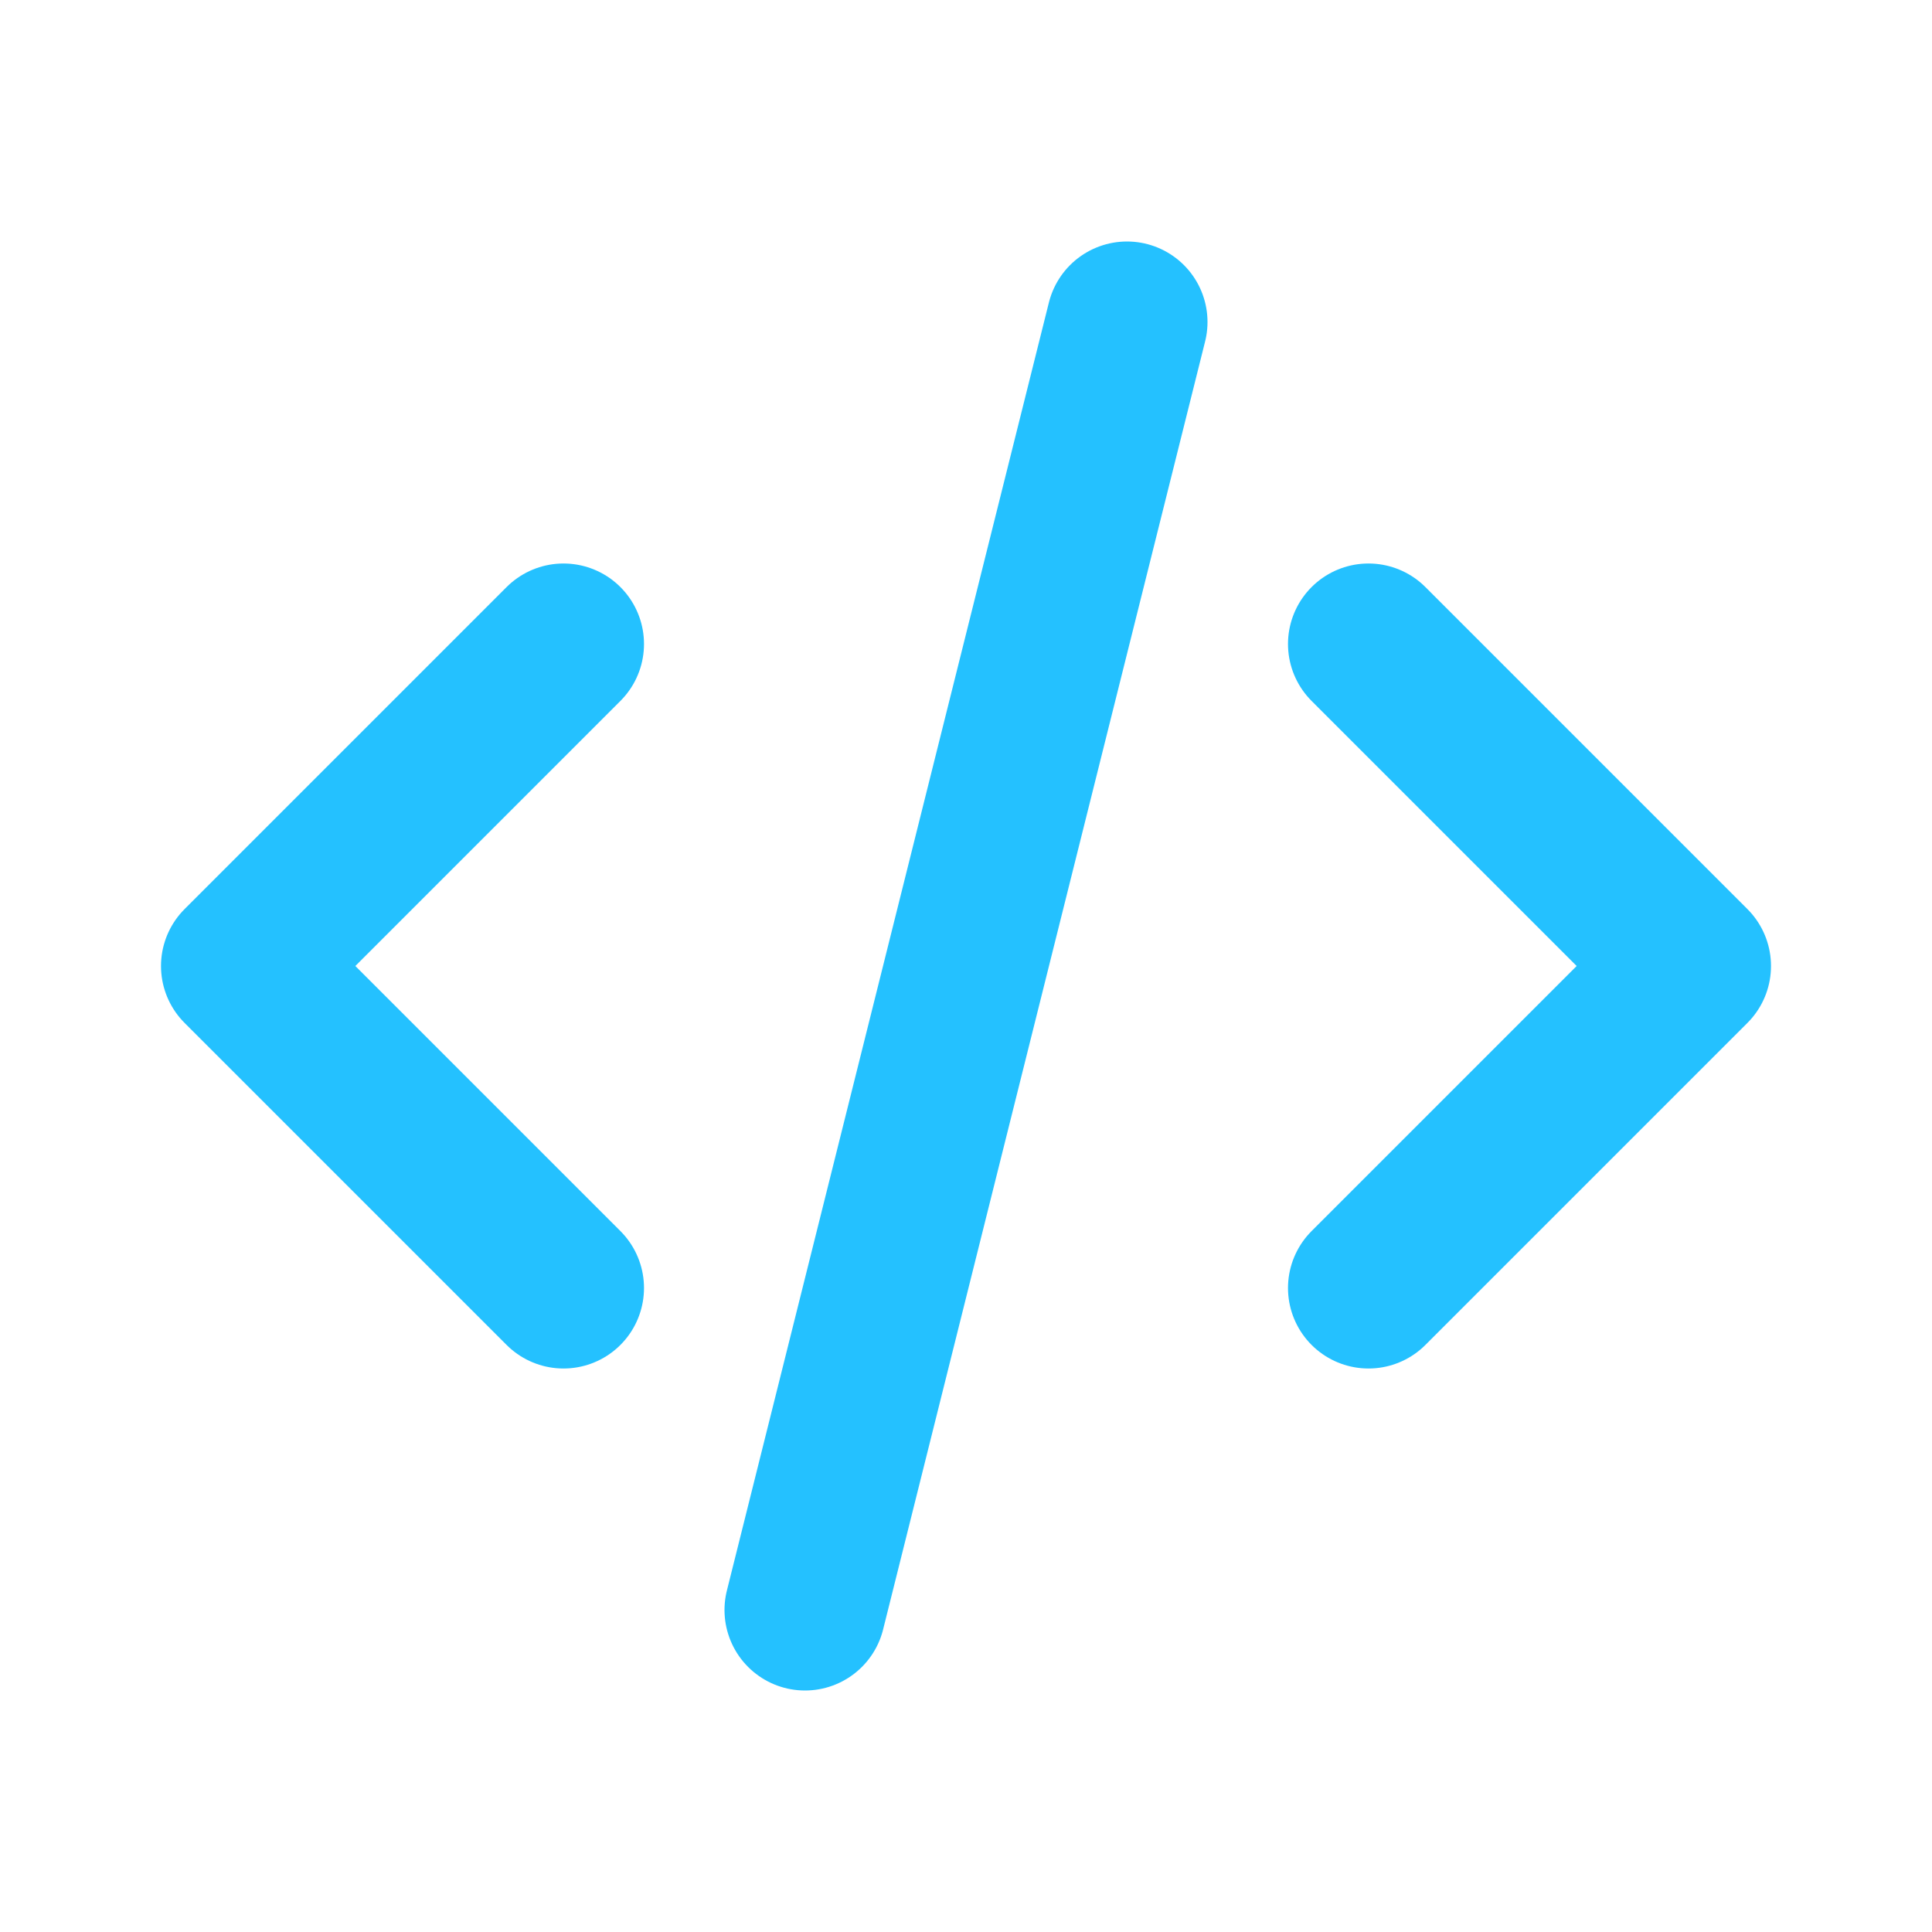
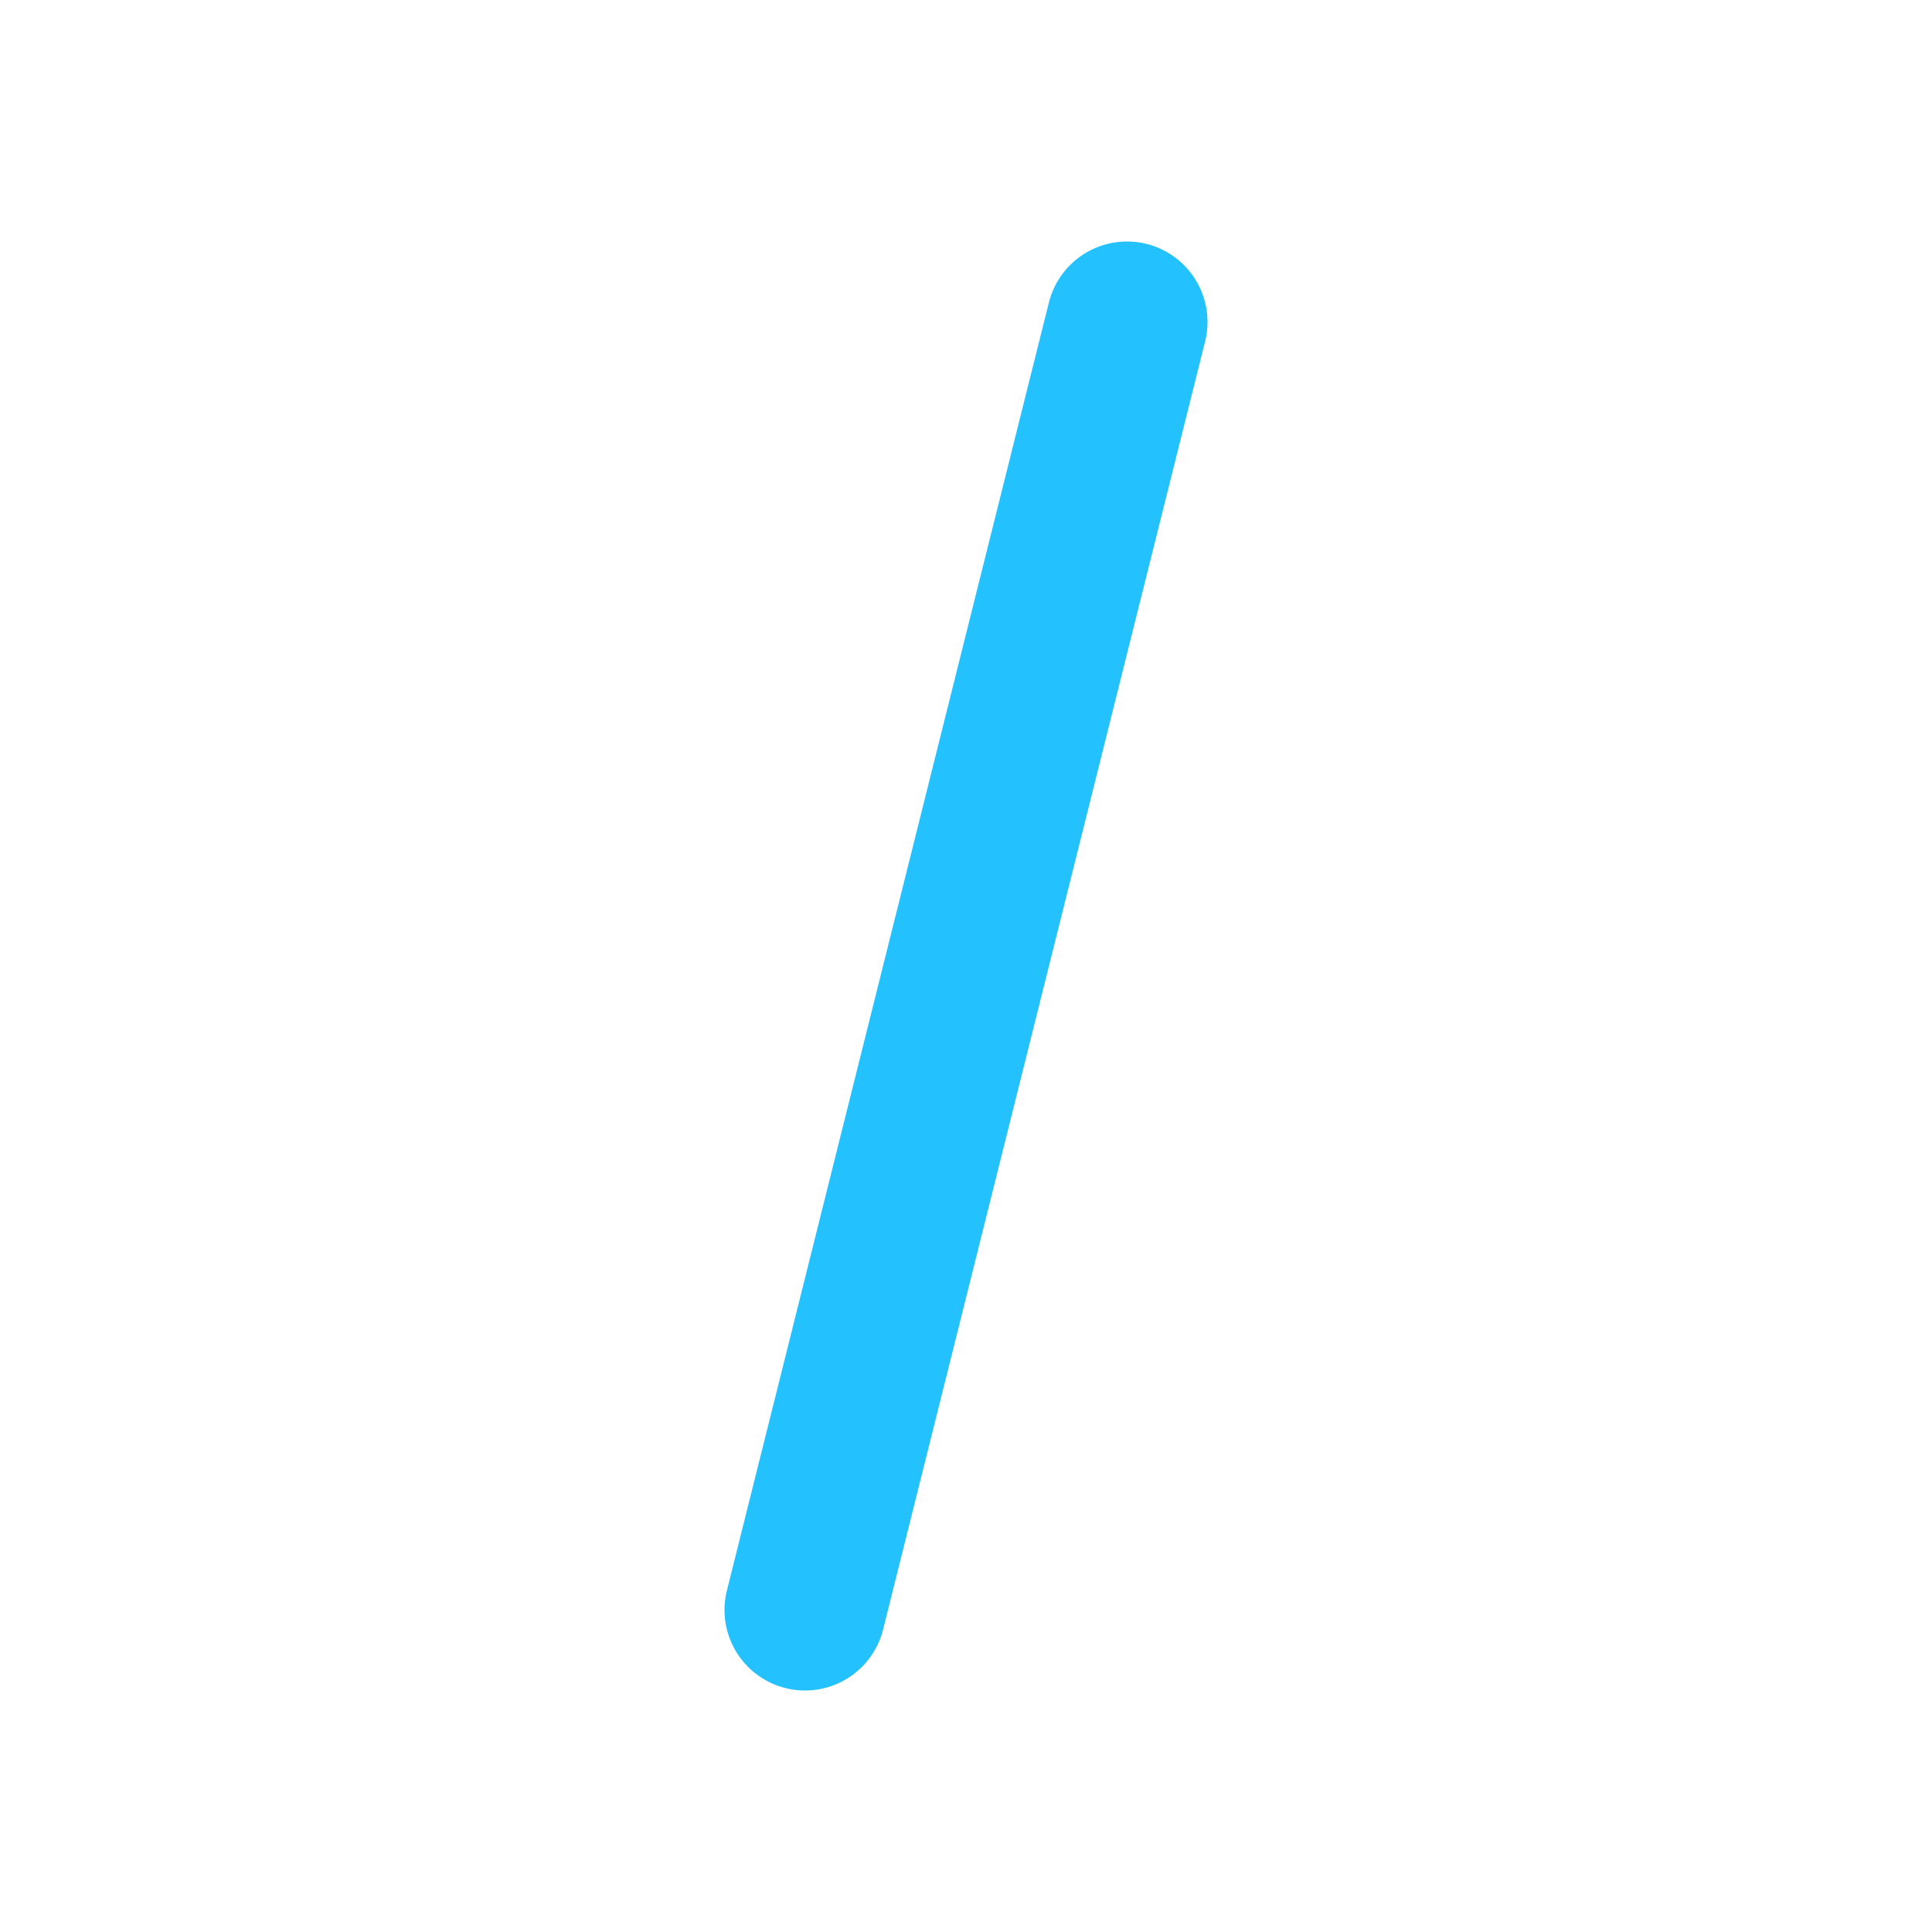
<svg xmlns="http://www.w3.org/2000/svg" id="Group_8380" data-name="Group 8380" width="24" height="24" viewBox="0 0 24 24">
  <path id="Path_21259" data-name="Path 21259" d="M0,0H24V24H0Z" fill="none" />
-   <path id="Path_21260" data-name="Path 21260" d="M7,8,3,12l4,4" fill="none" stroke="#24c1ff" stroke-linecap="round" stroke-linejoin="round" stroke-width="2" />
-   <path id="Path_21261" data-name="Path 21261" d="M17,8l4,4-4,4" fill="none" stroke="#24c1ff" stroke-linecap="round" stroke-linejoin="round" stroke-width="2" />
  <line id="Line_162" data-name="Line 162" x1="4" y2="16" transform="translate(10 4)" fill="none" stroke="#24c1ff" stroke-linecap="round" stroke-linejoin="round" stroke-width="2" />
</svg>